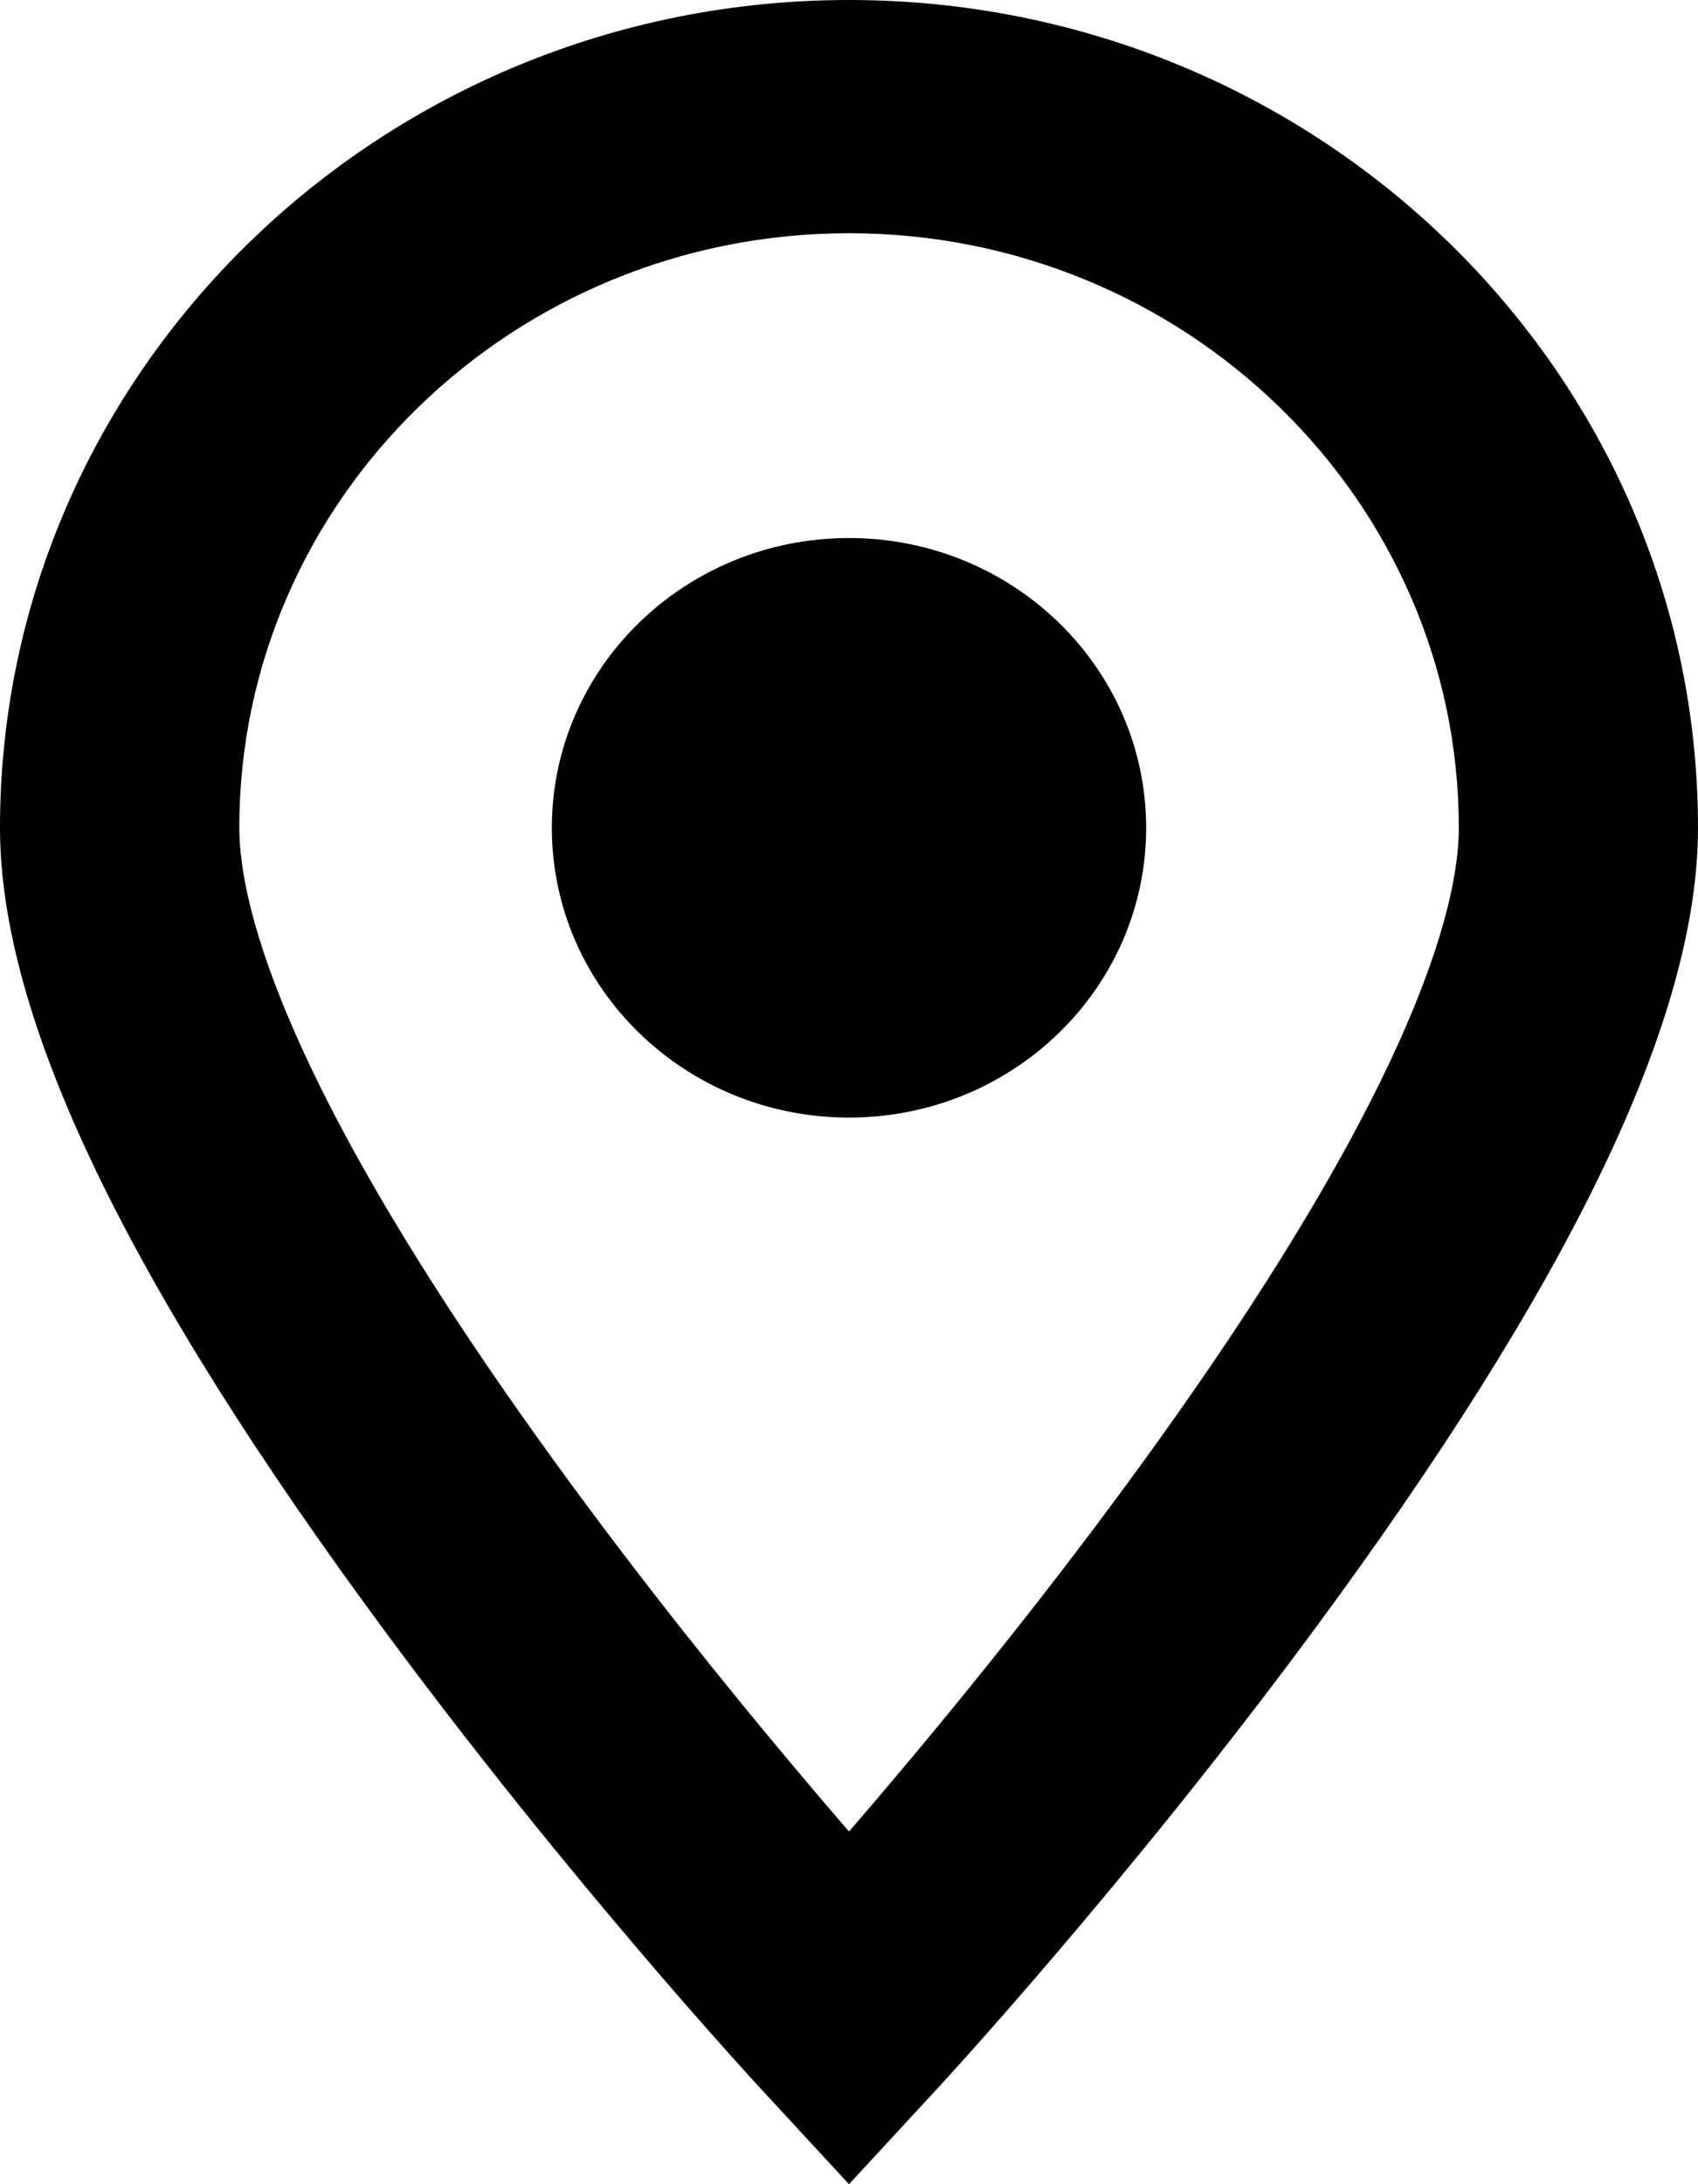
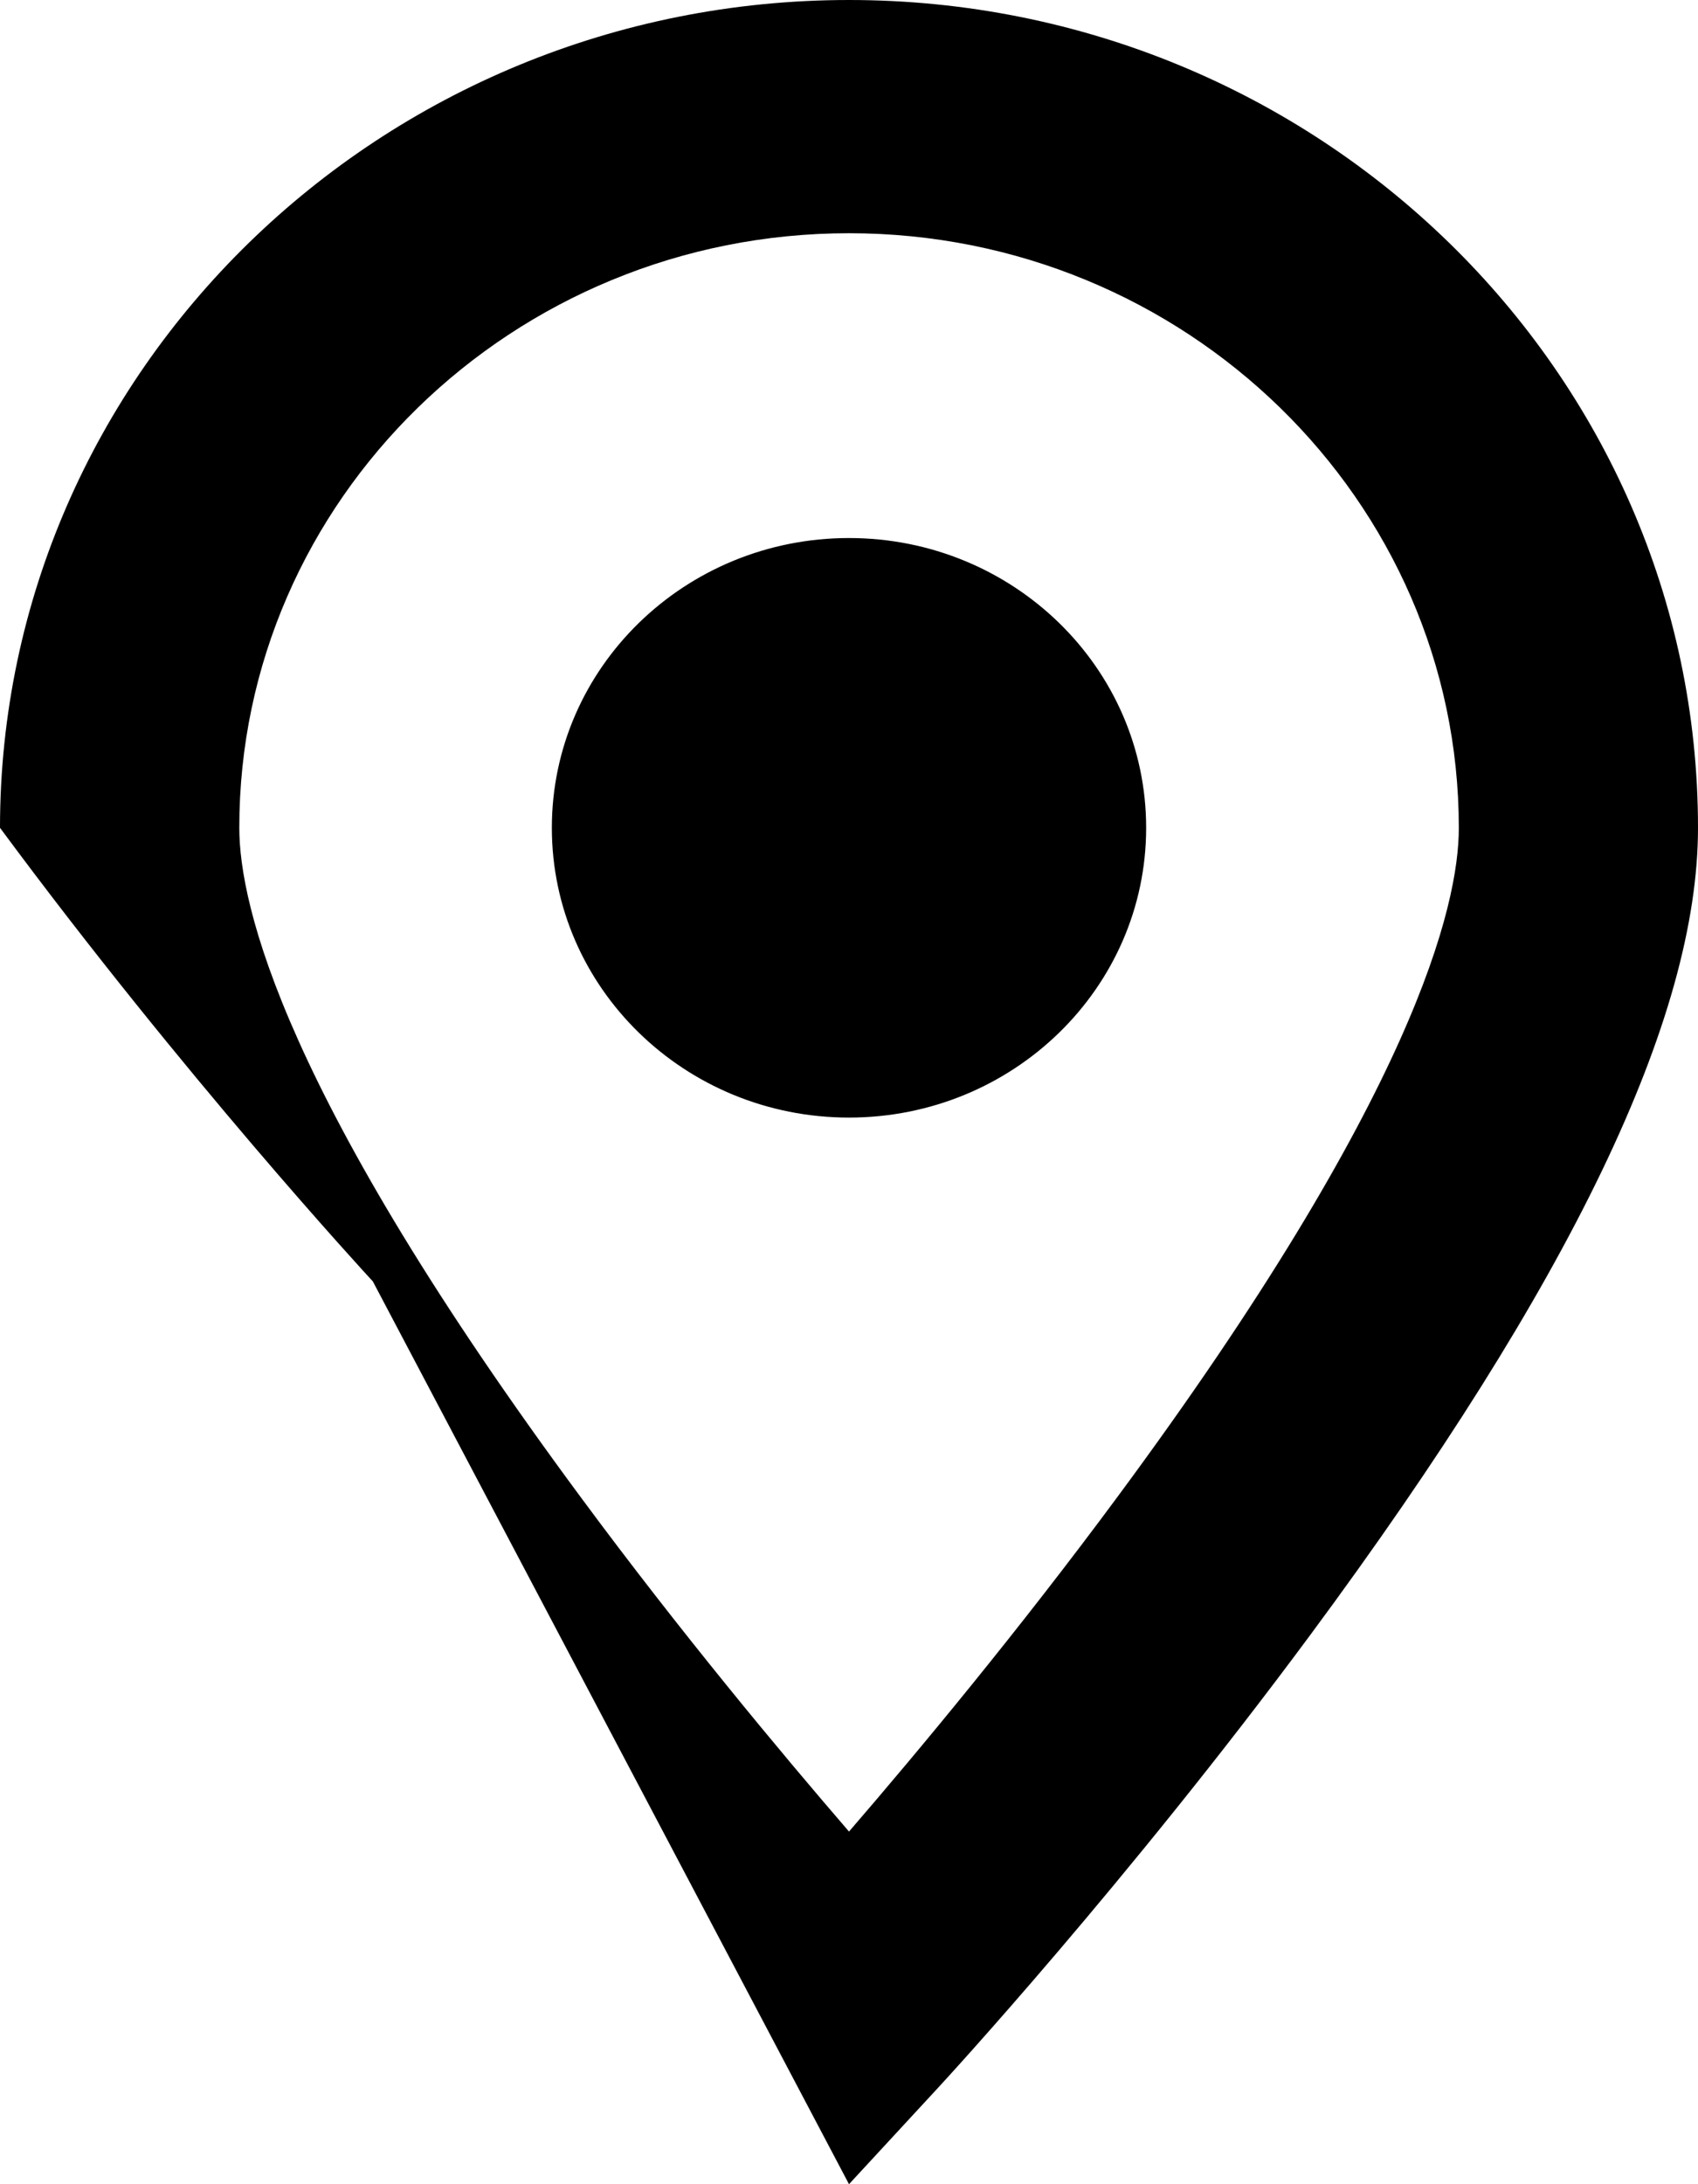
<svg xmlns="http://www.w3.org/2000/svg" class="svgImg" version="1.1" id="Layer_1" x="0px" y="0px" width="100%" height="100%" viewBox="0 0 14 18">
-   <path fill="currentColor" d="M7,0C3.14,0,0,3.061,0,6.822c0,1.57,1.044,3.745,3.193,6.647c1.517,2.05,3.011,3.67,3.074,3.738L7,18   l0.732-0.792c0.063-0.068,1.557-1.689,3.074-3.738C12.955,10.567,14,8.393,14,6.822C14,3.061,10.86,0,7,0z M9.217,12.331   C8.397,13.44,7.569,14.435,7,15.094c-0.566-0.656-1.389-1.643-2.207-2.749c-2.454-3.315-2.82-4.883-2.82-5.523   C1.972,4.12,4.227,1.922,7,1.922c2.772,0,5.028,2.199,5.028,4.901C12.028,7.461,11.663,9.025,9.217,12.331z M7,4.434   c-1.353,0-2.45,1.069-2.45,2.388c0,1.319,1.097,2.388,2.45,2.388c1.353,0,2.45-1.069,2.45-2.388C9.45,5.504,8.353,4.434,7,4.434z" />
+   <path fill="currentColor" d="M7,0C3.14,0,0,3.061,0,6.822c1.517,2.05,3.011,3.67,3.074,3.738L7,18   l0.732-0.792c0.063-0.068,1.557-1.689,3.074-3.738C12.955,10.567,14,8.393,14,6.822C14,3.061,10.86,0,7,0z M9.217,12.331   C8.397,13.44,7.569,14.435,7,15.094c-0.566-0.656-1.389-1.643-2.207-2.749c-2.454-3.315-2.82-4.883-2.82-5.523   C1.972,4.12,4.227,1.922,7,1.922c2.772,0,5.028,2.199,5.028,4.901C12.028,7.461,11.663,9.025,9.217,12.331z M7,4.434   c-1.353,0-2.45,1.069-2.45,2.388c0,1.319,1.097,2.388,2.45,2.388c1.353,0,2.45-1.069,2.45-2.388C9.45,5.504,8.353,4.434,7,4.434z" />
</svg>